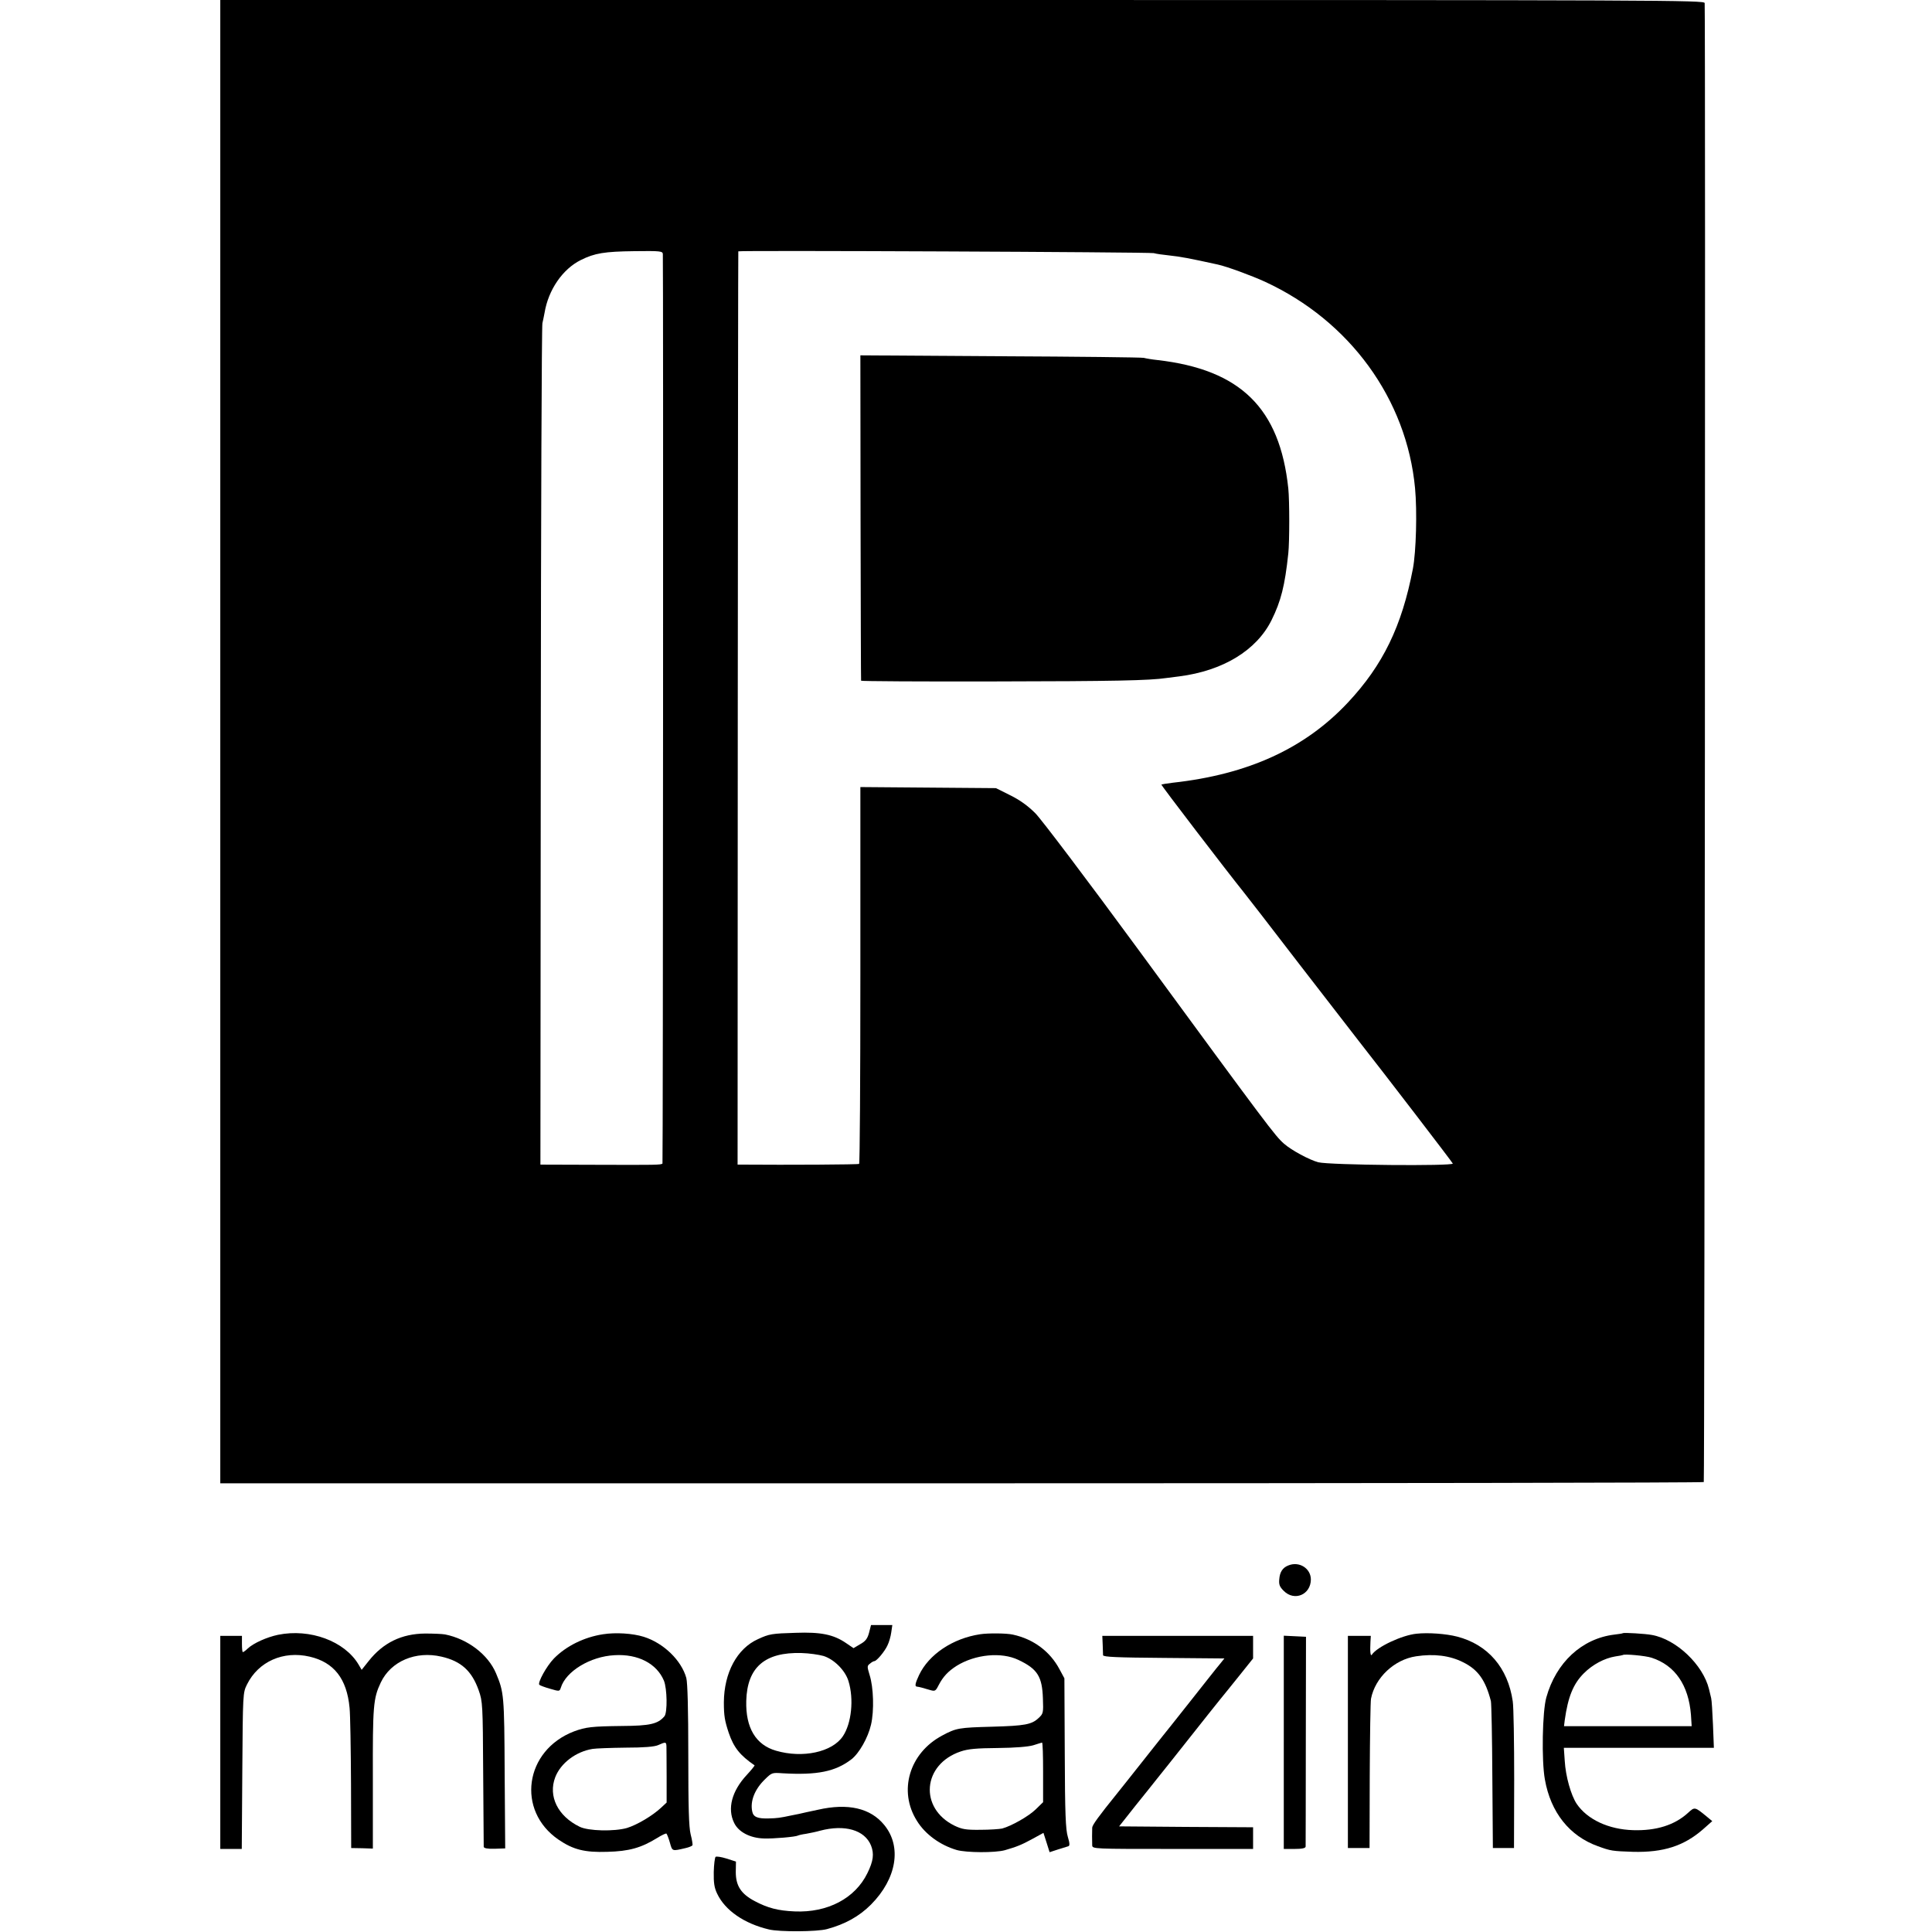
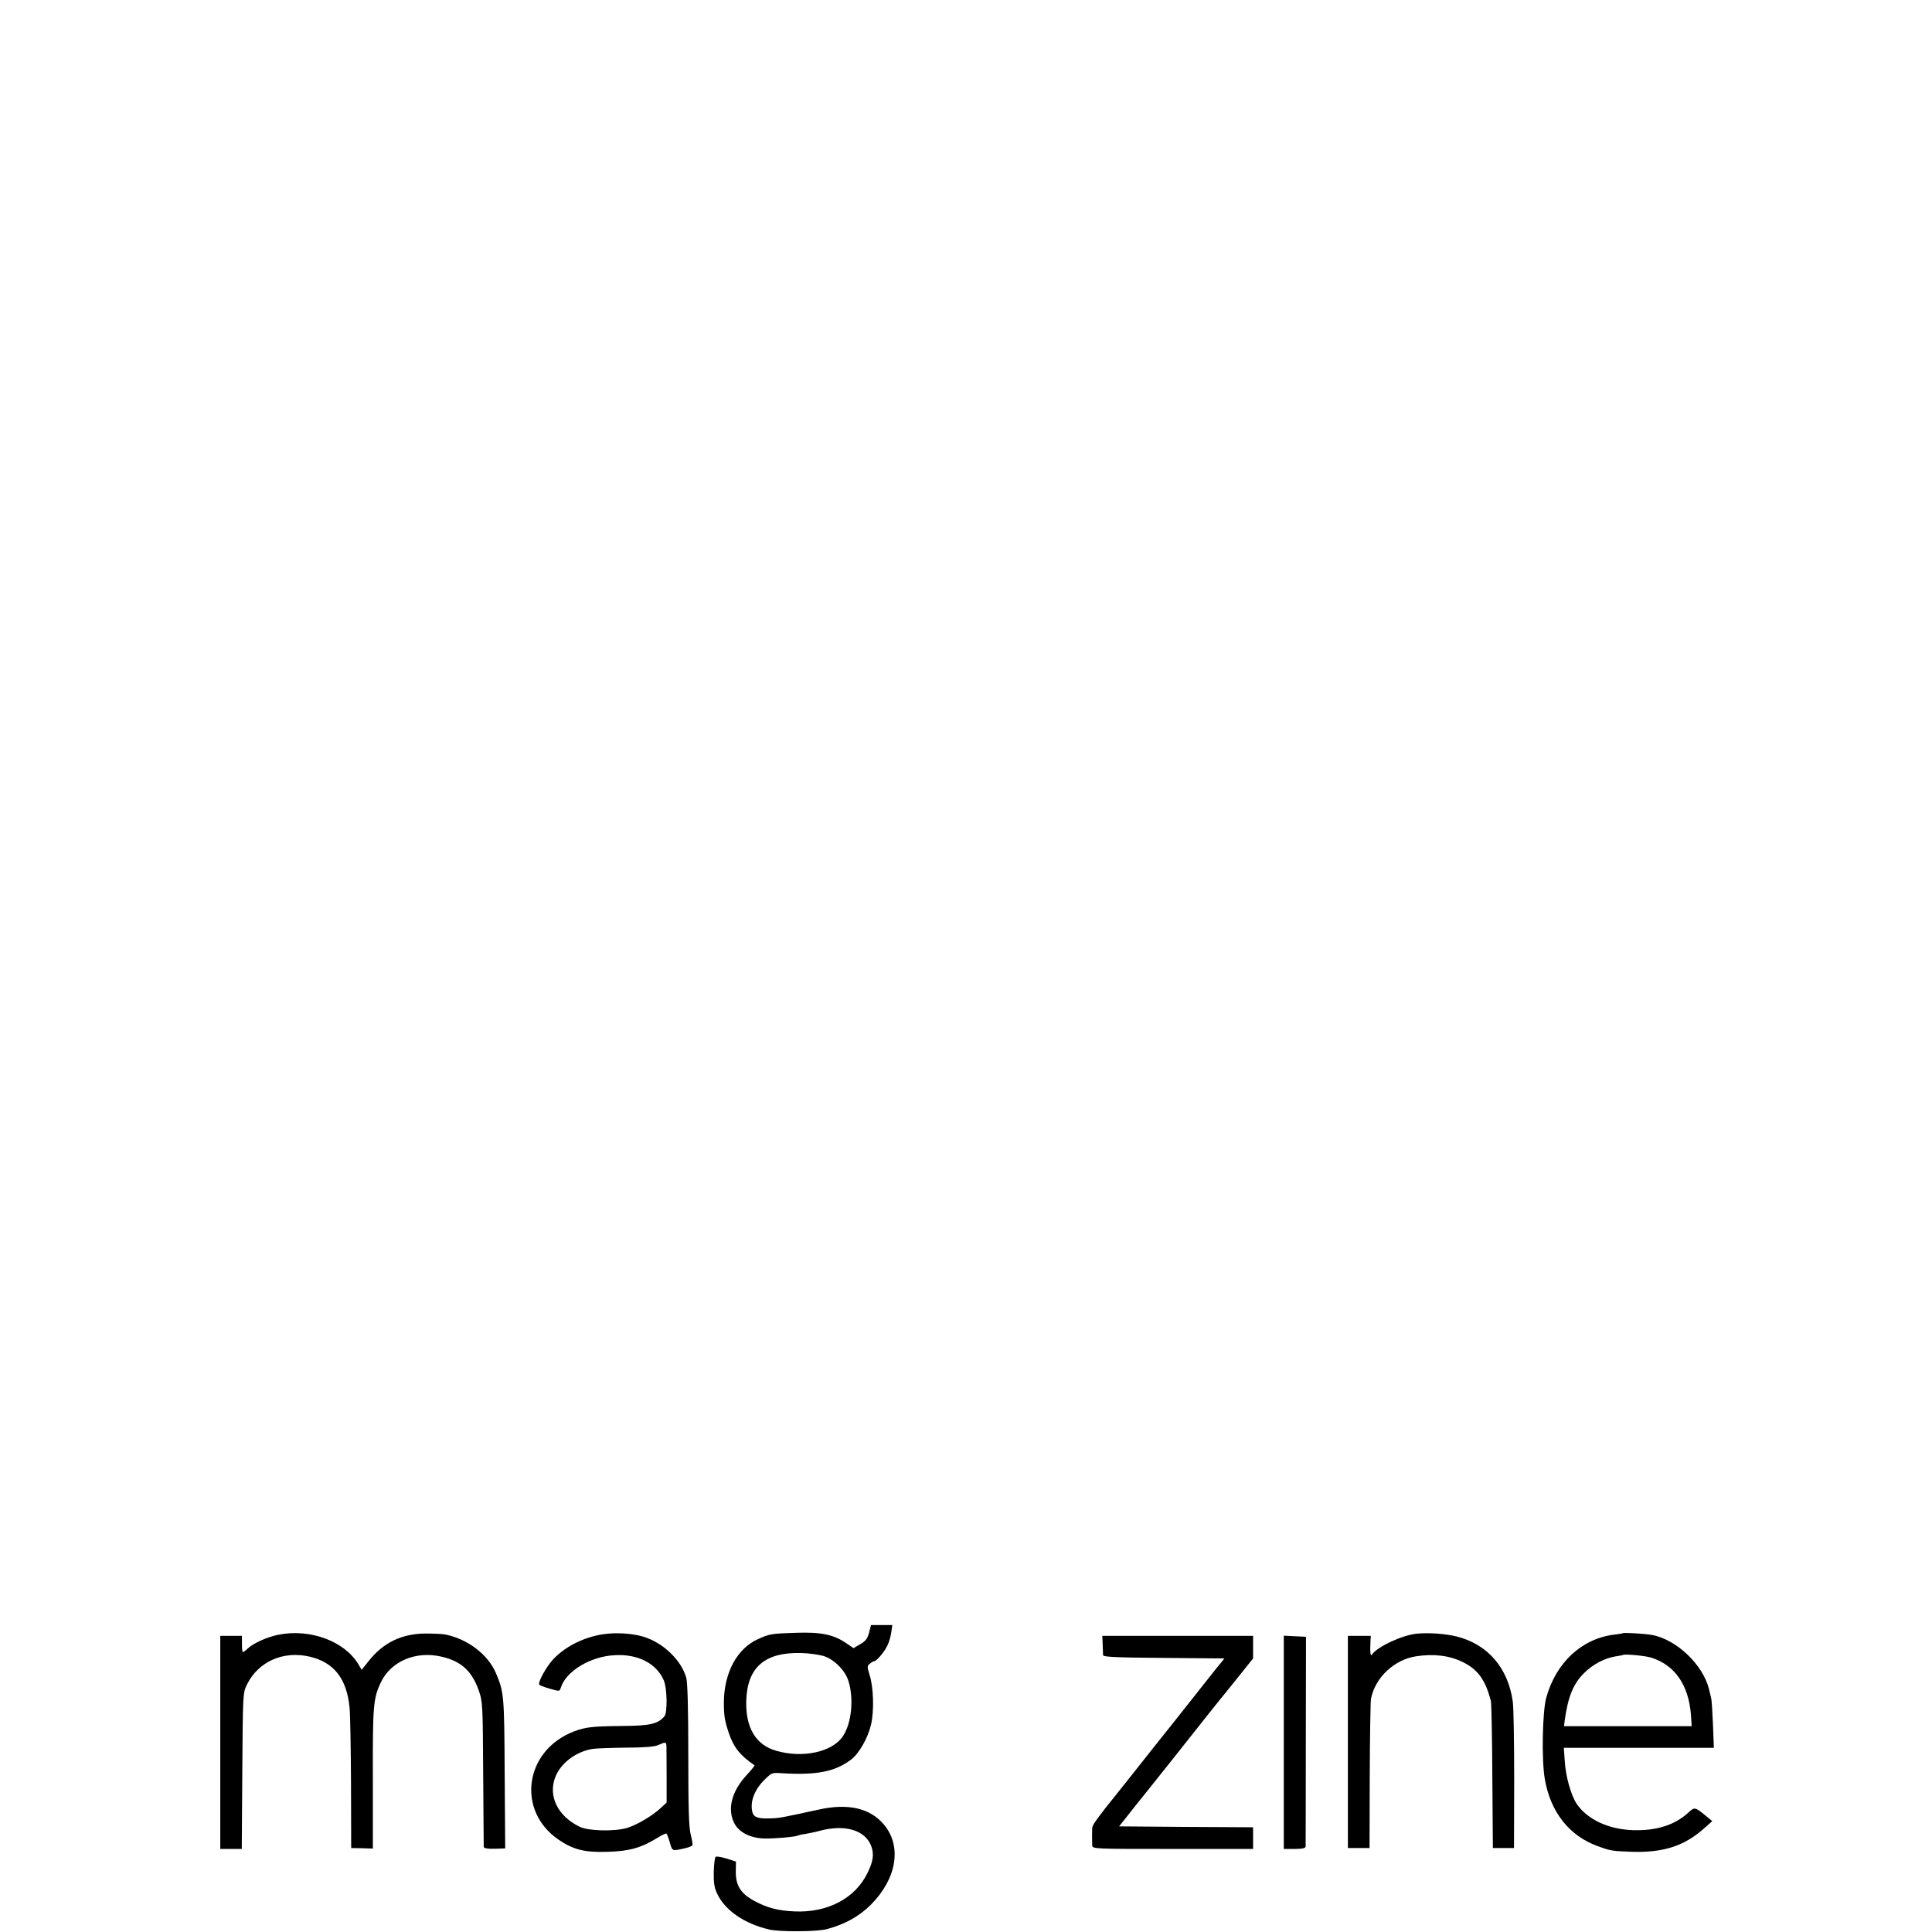
<svg xmlns="http://www.w3.org/2000/svg" version="1.0" width="1070pt" height="1070pt" viewBox="0 0 1070 1070" preserveAspectRatio="xMidYMid meet">
  <g transform="translate(0,1070) scale(0.1,-0.1)" fill="#000000" stroke="none">
-     <path d="M1220 6592 l0 -4107 4104 0 c2257 0 4108 3 4112 7 5 5 10 8065 5 8191 -1 16 -204 17 -4111 17 l-4110 0 0 -4108z m2451 2701 c3 -75 1 -5034 -2 -5037 -8 -8 -38 -8 -355 -7 l-321 1 2 2318 c1 1274 5 2328 9 2342 3 14 9 40 12 58 21 127 100 242 201 292 76 38 131 47 296 49 145 2 157 0 158 -16z m2719 5 c14 -4 50 -9 80 -12 73 -8 114 -16 274 -51 51 -11 189 -62 261 -95 471 -217 786 -651 832 -1144 12 -128 6 -351 -12 -446 -61 -318 -166 -534 -360 -741 -238 -254 -552 -398 -970 -444 -33 -4 -62 -9 -63 -10 -3 -3 371 -491 455 -595 7 -8 148 -190 313 -405 166 -214 312 -403 325 -420 143 -182 518 -671 521 -679 6 -15 -681 -9 -745 7 -49 13 -148 66 -190 103 -49 43 -86 92 -806 1074 -281 383 -538 723 -571 756 -42 42 -87 74 -140 100 l-78 39 -375 3 -376 3 0 -1041 c0 -573 -3 -1044 -7 -1046 -5 -4 -392 -6 -651 -4 l-22 0 1 2528 c1 1390 2 2528 3 2530 2 6 2276 -4 2301 -10z" />
-     <path d="M4766 7833 c1 -494 2 -900 3 -903 0 -3 335 -5 744 -4 654 1 854 5 947 19 14 2 46 6 71 9 242 31 428 144 511 311 52 105 74 190 93 370 7 64 7 294 0 360 -47 444 -264 658 -725 711 -30 3 -64 9 -75 12 -11 3 -369 7 -795 9 l-775 5 1 -899z" />
-     <path d="M7135 2030 c-31 -12 -47 -36 -50 -76 -3 -30 2 -42 25 -65 59 -59 149 -21 150 63 0 62 -65 103 -125 78z" />
    <path d="M4813 1657 c-9 -33 -20 -47 -49 -63 l-37 -22 -41 28 c-70 48 -141 62 -279 57 -133 -4 -146 -6 -209 -35 -116 -52 -188 -186 -189 -350 0 -75 5 -103 27 -169 28 -82 62 -124 143 -180 2 -1 -17 -25 -43 -53 -83 -89 -109 -187 -70 -266 24 -50 88 -84 165 -86 52 -2 176 9 188 16 3 2 24 7 46 10 22 4 57 11 77 17 137 36 247 4 282 -82 18 -46 13 -86 -20 -153 -68 -140 -221 -220 -403 -212 -93 4 -149 19 -221 57 -76 40 -105 85 -105 161 l1 58 -53 17 c-29 9 -56 13 -60 9 -4 -4 -9 -42 -10 -84 -1 -60 3 -87 19 -120 44 -93 151 -166 287 -198 58 -14 266 -13 321 2 100 27 178 70 244 136 142 143 172 321 73 441 -76 93 -200 122 -367 84 -47 -10 -94 -20 -105 -23 -11 -2 -31 -6 -45 -9 -60 -13 -78 -15 -121 -16 -64 -2 -87 8 -93 39 -12 57 14 123 71 178 38 37 39 37 98 33 190 -11 291 9 380 77 43 33 92 119 109 192 18 77 14 208 -8 276 -14 46 -14 50 2 62 9 8 20 14 24 14 13 0 58 54 73 87 9 18 18 50 21 72 l6 41 -59 0 -59 0 -11 -43z m-253 -128 c59 -18 121 -80 139 -139 31 -100 17 -235 -31 -306 -59 -88 -223 -123 -370 -80 -112 32 -169 127 -165 276 5 186 103 271 306 265 42 -1 96 -9 121 -16z" />
    <path d="M1540 1646 c-62 -13 -136 -46 -168 -76 -11 -11 -24 -20 -27 -20 -3 0 -5 20 -5 45 l0 45 -60 0 -60 0 0 -590 0 -590 60 0 59 0 3 433 c3 427 3 432 26 478 63 127 201 188 347 154 134 -31 206 -122 221 -283 4 -36 7 -227 8 -422 l1 -355 60 -1 60 -2 0 387 c-1 405 2 444 44 533 56 118 194 176 336 143 109 -25 168 -79 206 -186 22 -62 23 -79 25 -459 2 -217 3 -401 3 -408 1 -8 19 -12 60 -11 l59 2 -3 416 c-2 433 -4 449 -48 554 -44 104 -157 190 -282 215 -16 3 -66 5 -110 5 -131 -1 -233 -51 -313 -152 l-39 -49 -17 29 c-77 130 -269 201 -446 165z" />
    <path d="M3340 1649 c-105 -16 -204 -65 -272 -134 -41 -42 -92 -135 -81 -146 5 -4 31 -14 60 -22 51 -15 52 -15 59 6 28 91 163 173 297 180 130 8 234 -46 274 -141 18 -45 20 -176 3 -197 -36 -43 -80 -53 -235 -54 -169 -2 -201 -6 -266 -30 -274 -105 -321 -439 -85 -600 81 -55 144 -71 269 -67 121 3 188 22 277 77 24 15 47 26 51 24 3 -3 12 -25 19 -50 14 -49 11 -48 88 -30 18 4 34 11 37 15 2 3 -2 31 -10 61 -10 41 -13 148 -13 439 0 256 -4 399 -11 427 -27 97 -125 193 -236 228 -61 19 -155 25 -225 14z m351 -621 c0 -13 1 -88 1 -167 l0 -144 -30 -28 c-48 -45 -134 -96 -190 -113 -70 -20 -214 -17 -262 7 -121 59 -175 169 -135 274 30 78 114 142 207 157 18 3 101 6 183 7 100 0 160 5 180 14 42 19 45 18 46 -7z" />
-     <path d="M5428 1649 c-152 -23 -284 -112 -338 -226 -21 -45 -25 -63 -12 -64 11 -1 34 -7 70 -18 31 -9 33 -8 51 27 24 46 52 76 99 106 103 64 248 78 342 33 106 -50 132 -92 136 -214 3 -79 2 -84 -24 -108 -38 -36 -76 -43 -257 -48 -184 -5 -199 -7 -277 -49 -182 -97 -244 -307 -140 -472 46 -75 129 -135 221 -162 54 -15 211 -16 266 -1 66 19 93 30 150 61 l64 35 17 -53 17 -54 46 15 c25 8 51 16 58 18 8 3 8 16 -3 52 -12 39 -16 128 -17 463 l-2 415 -27 50 c-52 98 -143 167 -258 192 -34 8 -138 9 -182 2z m349 -764 l0 -166 -41 -40 c-39 -38 -134 -92 -186 -106 -14 -3 -68 -7 -120 -7 -81 -1 -102 3 -144 23 -197 97 -177 340 35 411 41 14 88 18 205 19 97 1 168 7 196 15 23 8 46 14 49 15 4 1 6 -73 6 -164z" />
    <path d="M7845 1652 c-80 -8 -219 -73 -247 -116 -8 -12 -11 17 -8 72 l2 32 -64 0 -63 0 0 -587 0 -588 60 0 60 0 1 400 c1 220 4 412 7 427 23 117 129 217 250 235 99 15 187 4 260 -33 83 -41 124 -99 154 -215 3 -13 7 -202 8 -419 l3 -395 58 0 59 0 1 378 c0 208 -3 404 -8 435 -27 186 -138 314 -308 358 -62 16 -161 23 -225 16z" />
    <path d="M8988 1655 c-2 -2 -23 -5 -48 -8 -179 -22 -322 -154 -376 -348 -22 -77 -27 -350 -8 -454 32 -183 137 -314 294 -370 71 -26 79 -27 195 -31 167 -4 280 32 386 124 l52 46 -29 24 c-68 56 -68 56 -105 22 -74 -68 -177 -100 -304 -96 -136 4 -254 59 -313 146 -31 47 -61 151 -66 238 l-5 72 416 0 415 0 -5 128 c-3 70 -7 136 -10 147 -3 11 -8 34 -12 50 -33 135 -181 276 -316 300 -36 7 -156 14 -161 10z m159 -136 c130 -42 205 -152 218 -316 l4 -63 -353 0 -354 0 4 33 c18 129 47 201 106 260 49 49 114 83 173 93 22 3 41 7 43 8 7 7 126 -4 159 -15z" />
    <path d="M6107 1593 c1 -27 2 -54 2 -60 1 -10 79 -13 336 -15 l336 -3 -24 -30 c-14 -16 -87 -109 -163 -205 -76 -96 -144 -182 -151 -190 -7 -8 -60 -76 -119 -150 -59 -74 -119 -151 -135 -170 -105 -130 -139 -177 -140 -192 -1 -23 -1 -72 0 -98 1 -20 8 -20 446 -20 l445 0 0 60 0 60 -371 2 -371 3 91 115 c51 63 105 131 120 150 16 19 94 118 175 220 81 102 159 201 175 220 16 19 63 78 105 130 l76 95 0 63 0 62 -417 0 -418 0 2 -47z" />
    <path d="M7110 1050 l0 -590 60 0 c41 0 60 4 61 13 0 6 1 271 1 587 l1 575 -61 3 -62 3 0 -591z" />
  </g>
</svg>